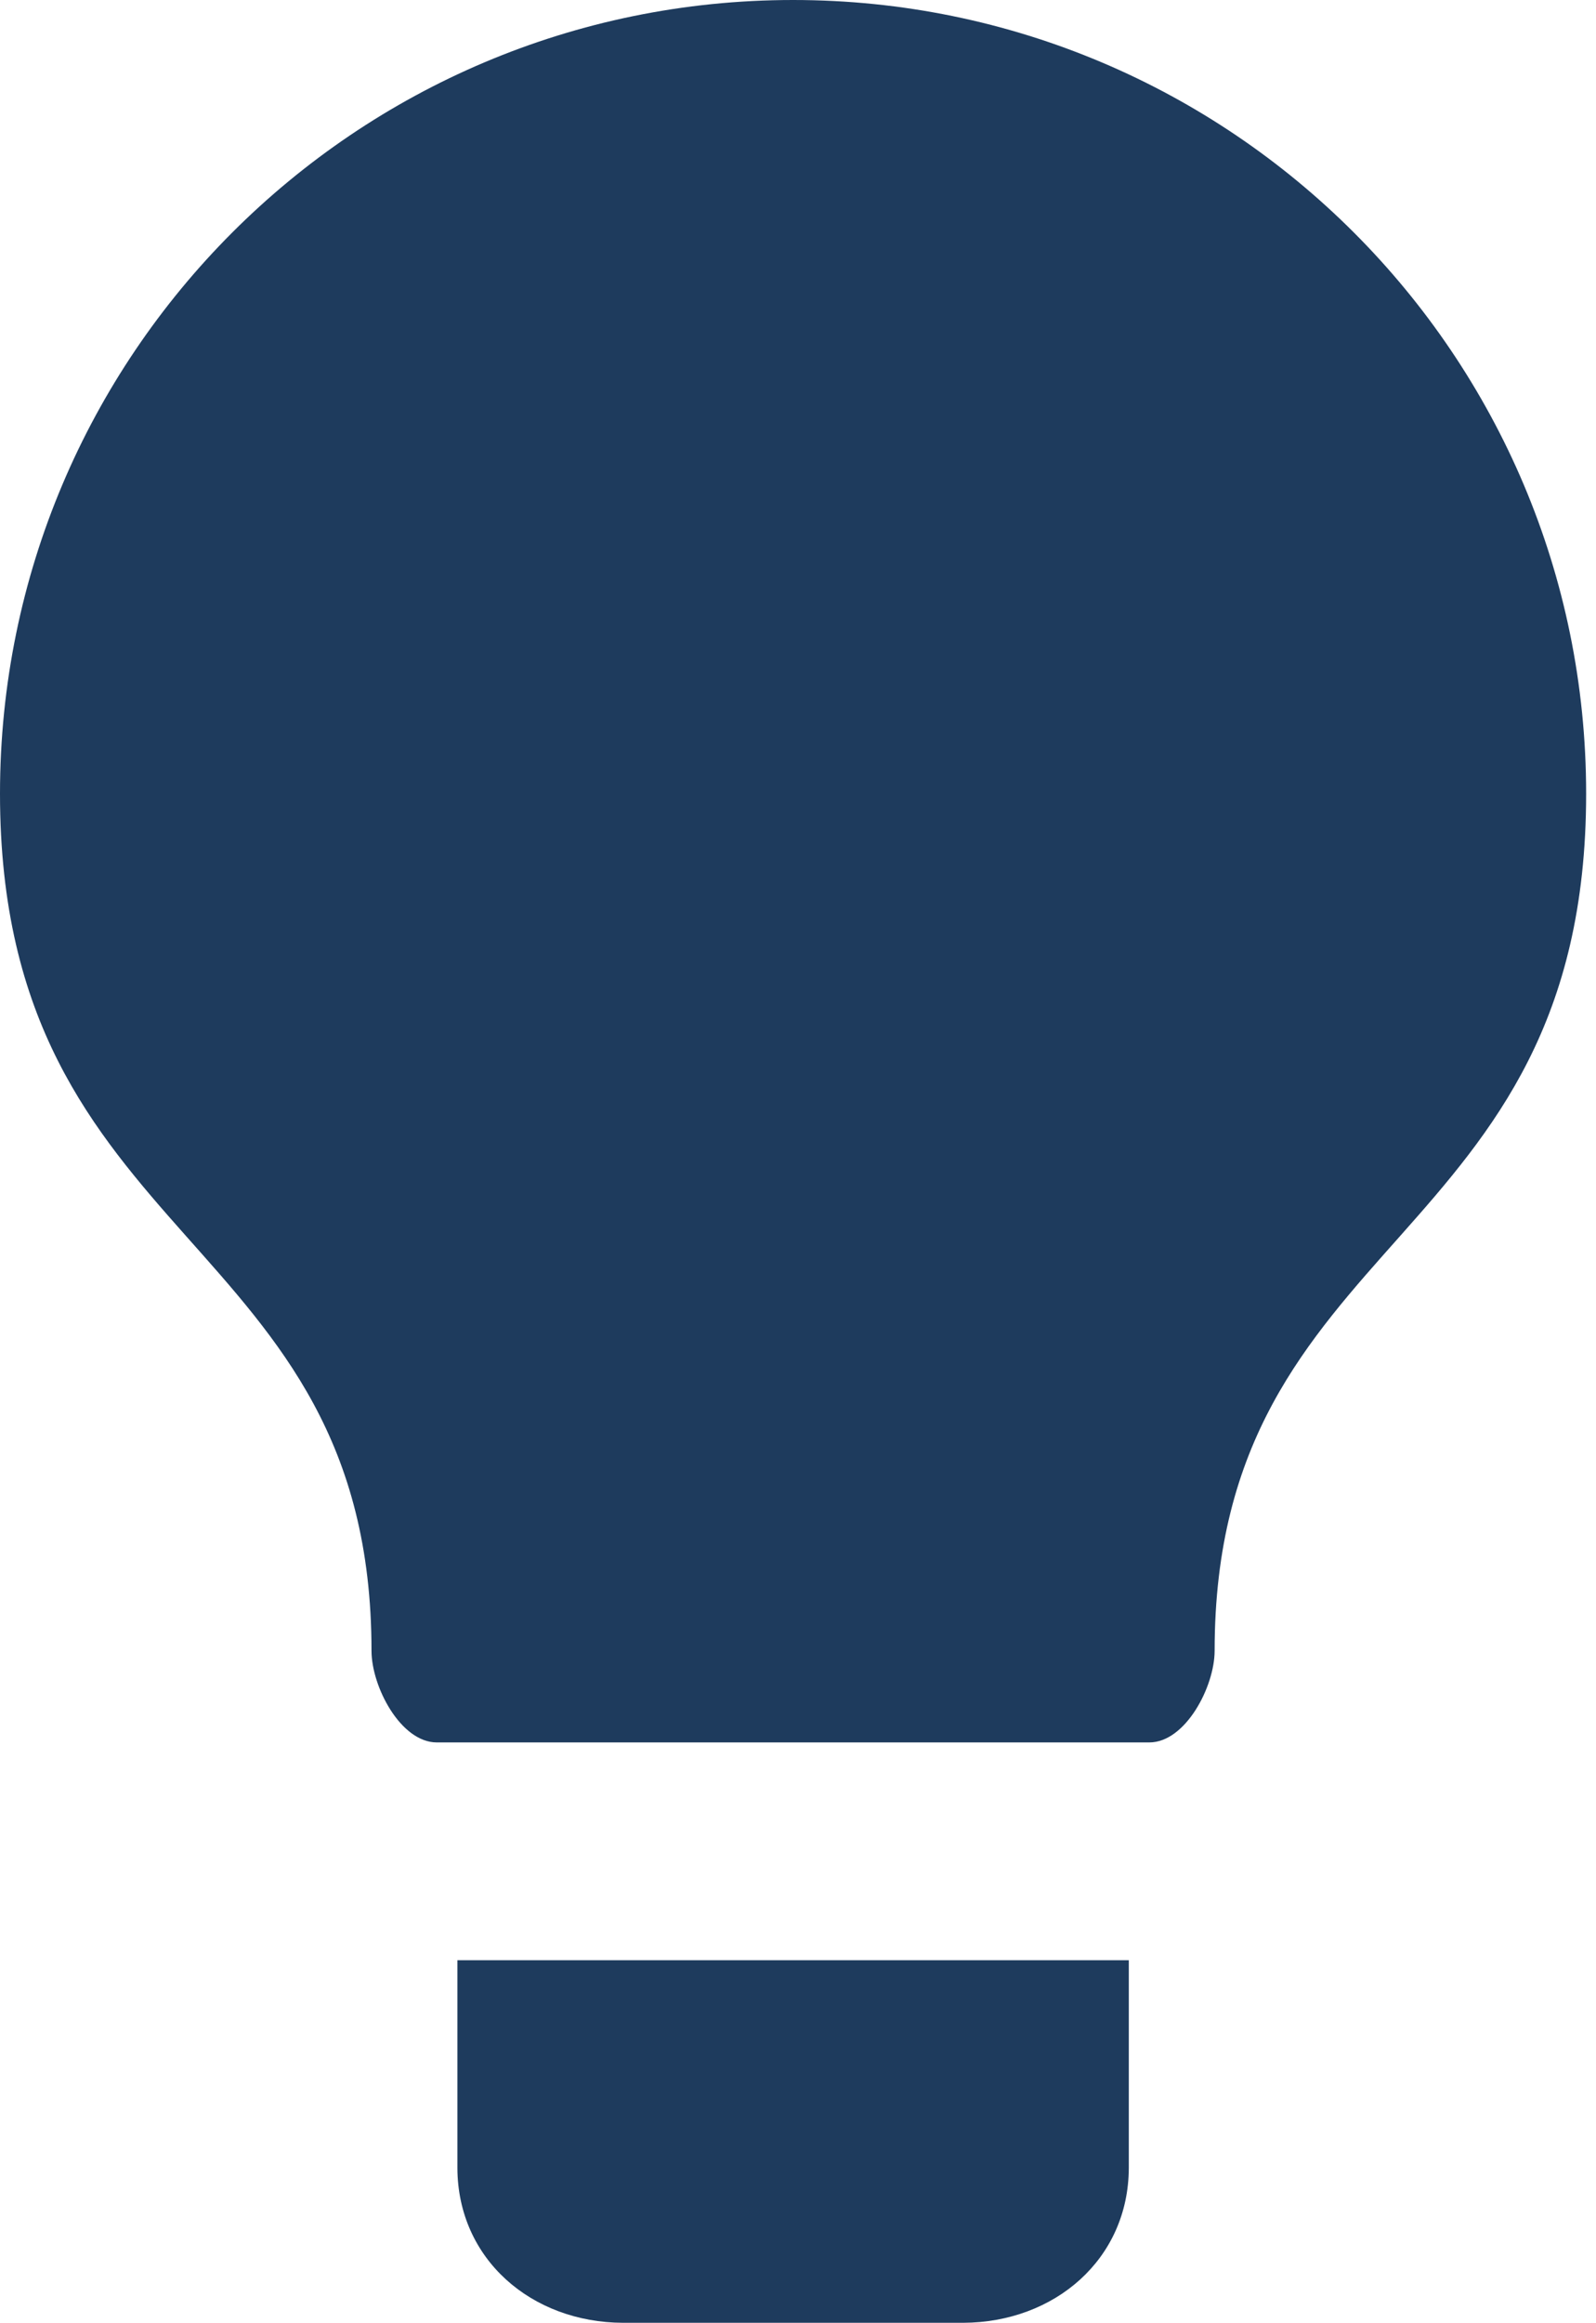
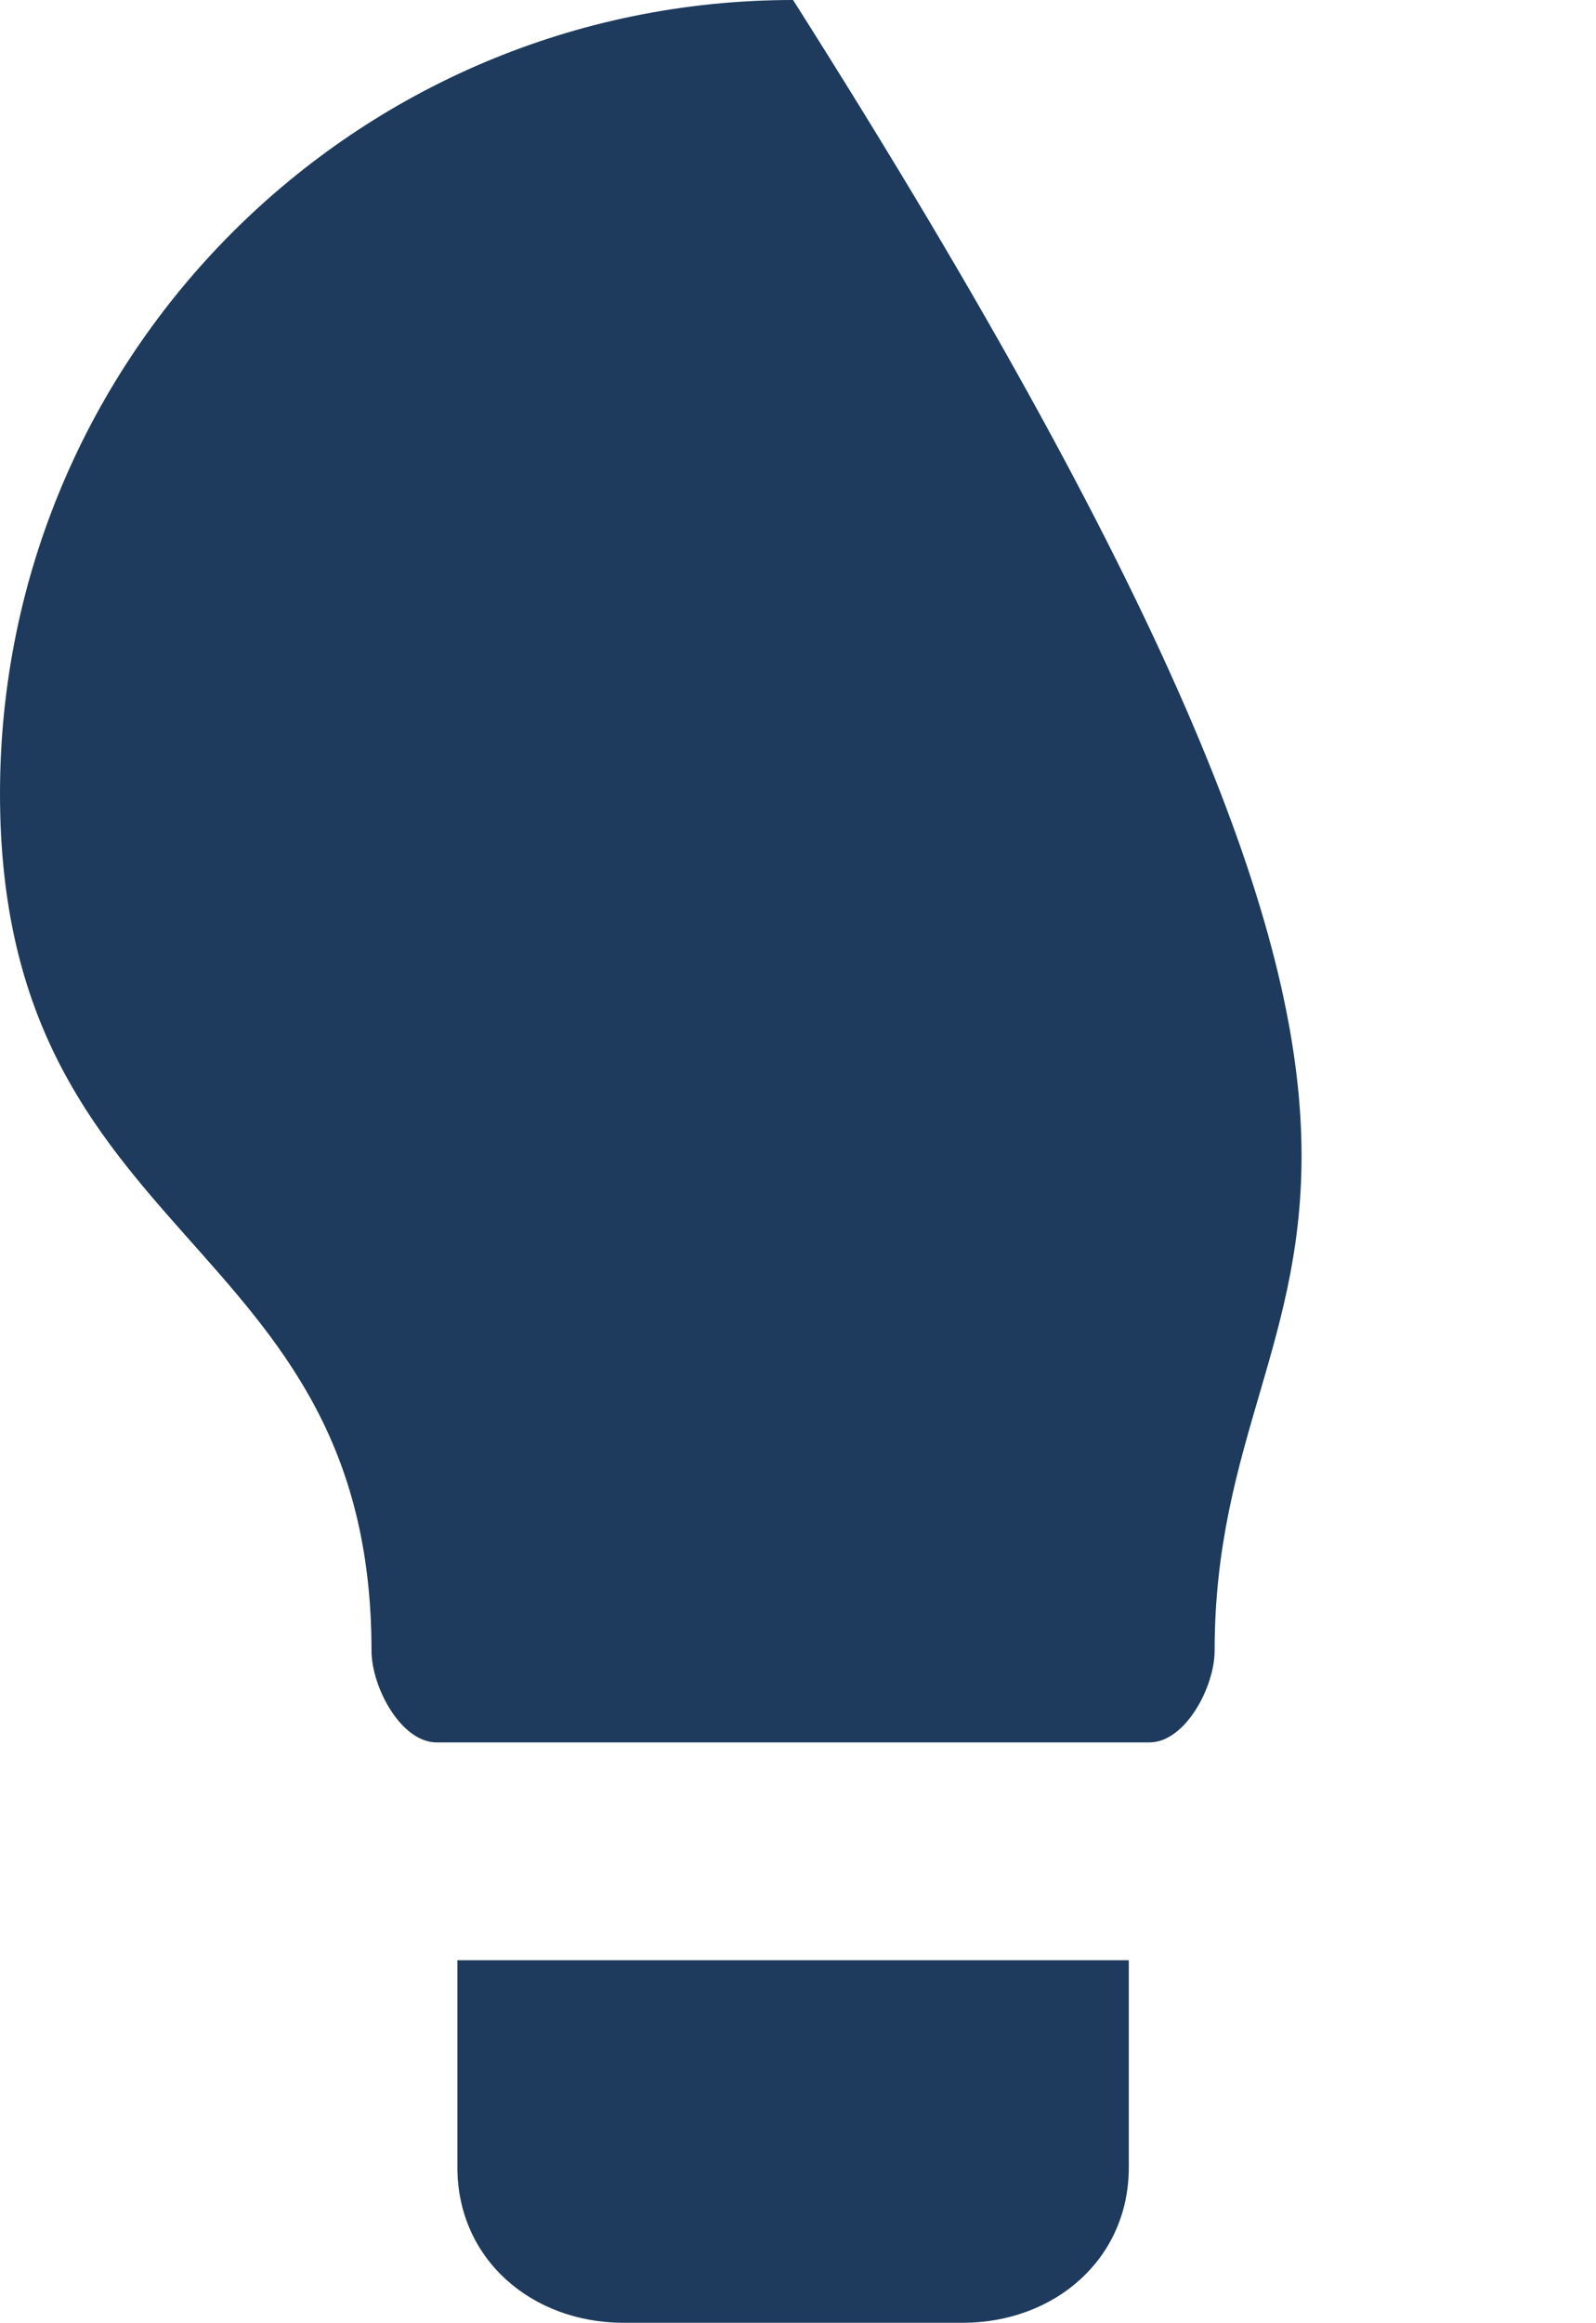
<svg xmlns="http://www.w3.org/2000/svg" width="22px" height="32px" viewBox="0 0 22 32" version="1.1">
  <title>void-management-lg</title>
  <g id="Export" stroke="none" stroke-width="1" fill="none" fill-rule="evenodd">
    <g id="sticky-default-large" transform="translate(-682, -16)" fill="#1E3B5D">
      <g id="Group-11" transform="translate(327, 16)">
        <g id="Group-20" transform="translate(316, 0)">
-           <path d="M54.56,27 L54.56,29.861 C54.556,31.12 53.536,31.99 52.277,31.994 L47.587,31.994 C46.329,31.99 45.309,31.12 45.305,29.861 L45.305,27 L54.56,27 Z M49.932,0 C55.969,0 60.864,4.895 60.864,10.932 C60.864,17.22 55.743,16.945 55.743,22.739 C55.742,23.235 55.34,23.999 54.844,24 L45.02,24 C44.524,23.999 44.122,23.235 44.121,22.739 C44.121,16.945 39,17.22 39,10.932 C39,4.895 43.895,0 49.932,0 Z" id="void-management-lg" />
+           <path d="M54.56,27 L54.56,29.861 C54.556,31.12 53.536,31.99 52.277,31.994 L47.587,31.994 C46.329,31.99 45.309,31.12 45.305,29.861 L45.305,27 L54.56,27 Z M49.932,0 C60.864,17.22 55.743,16.945 55.743,22.739 C55.742,23.235 55.34,23.999 54.844,24 L45.02,24 C44.524,23.999 44.122,23.235 44.121,22.739 C44.121,16.945 39,17.22 39,10.932 C39,4.895 43.895,0 49.932,0 Z" id="void-management-lg" />
        </g>
      </g>
    </g>
  </g>
</svg>